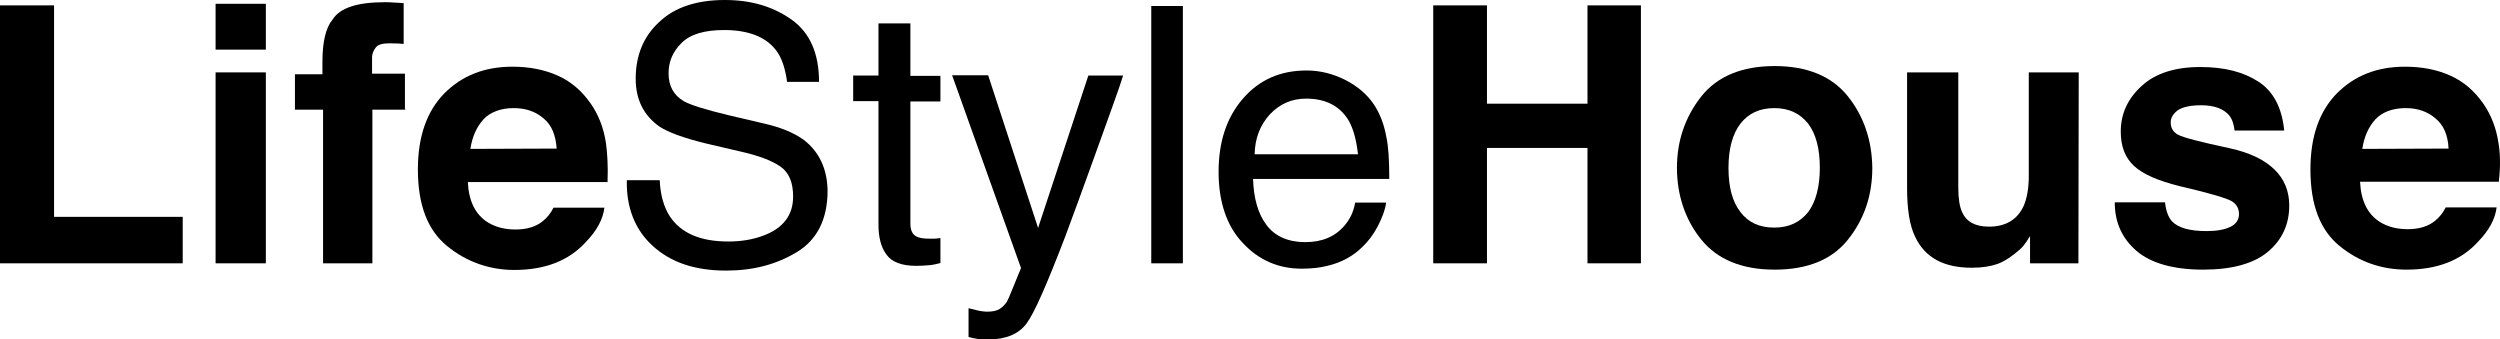
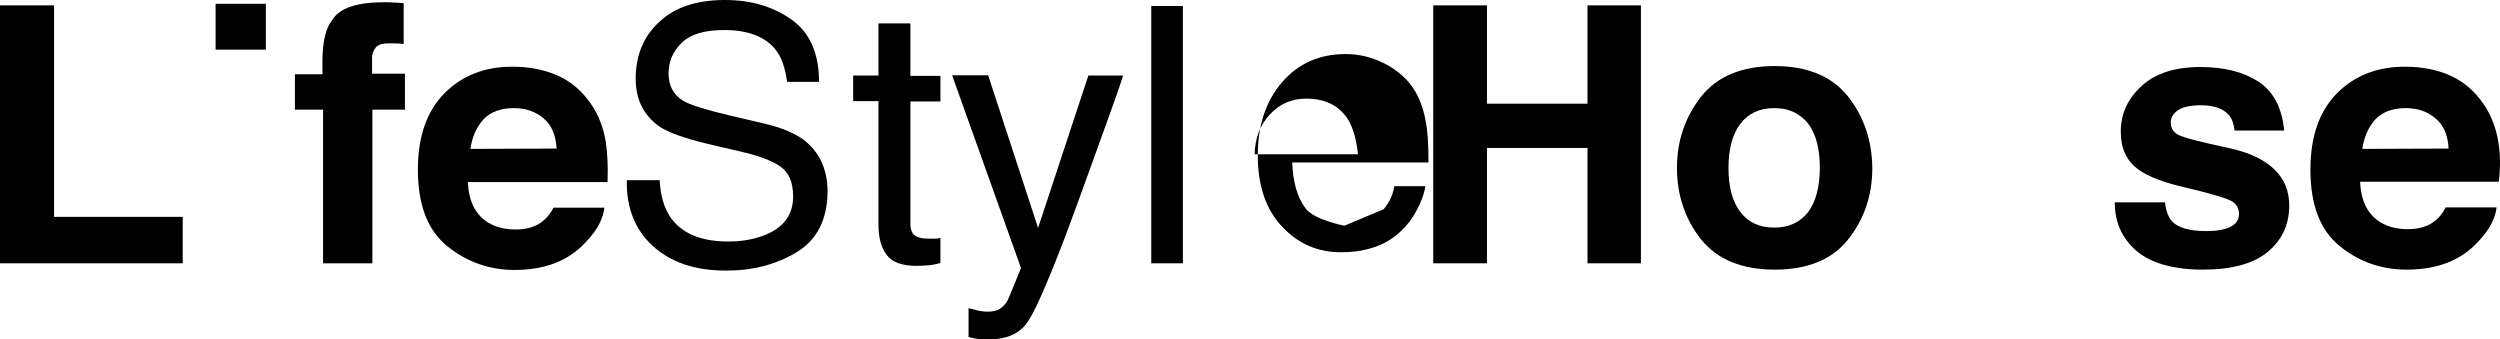
<svg xmlns="http://www.w3.org/2000/svg" id="_レイヤー_2" viewBox="0 0 790.87 107.4">
  <g id="_レイヤー_1-2">
    <polygon points="57.8 83.3 0 83.3 0 1.7 17.1 1.7 17.1 68.6 57.8 68.6 57.8 83.3" />
-     <rect x="68.2" y="22.9" width="15.9" height="60.4" />
    <rect x="68.2" y="1.2" width="15.9" height="14.5" />
    <path d="M128.2,34.7h-10.4s0,48.6,0,48.6h-15.6v-48.6s-8.9,0-8.9,0v-11.2h8.7s0-3.9,0-3.9c0-6.5,1.1-10.9,3.2-13.4,2.3-3.7,7.8-5.5,16.5-5.5,1,0,1.9,0,2.7.1.8,0,1.9.1,3.3.2v12.9c-.9-.1-2.3-.2-4.5-.2s-3.6.4-4.3,1.3c-.8,1-1.2,2.1-1.2,3.2v5.1s10.4,0,10.4,0v11.1s.1,0,.1,0v.3h0Z" />
    <path d="M252,79.8c-6.5,3.9-13.8,5.8-22.3,5.8-9.9,0-17.5-2.6-23.2-7.8-5.6-5.1-8.4-12.1-8.2-20.8h10.4c.2,4.7,1.3,8.4,3.1,11.3,3.6,5.5,9.8,8.1,18.6,8.1,4,0,7.7-.6,10.9-1.8,6.4-2.3,9.6-6.5,9.6-12.4,0-4.5-1.3-7.6-4-9.5s-7-3.5-12.8-4.8l-10.7-2.5c-7-1.7-11.9-3.5-14.7-5.3-5-3.5-7.6-8.5-7.6-15.2,0-7.4,2.5-13.4,7.4-17.9C213.4,2.3,220.4,0,229.3,0c8.4,0,15.3,2.1,21.1,6.2s8.7,10.7,8.7,19.7h-10.1c-.6-4.3-1.7-7.7-3.5-10-3.2-4.2-8.7-6.4-16.4-6.4-6.2,0-10.7,1.3-13.5,4.1-2.8,2.8-4.1,5.9-4.1,9.6,0,4,1.6,6.9,4.8,8.8,2.1,1.2,6.9,2.7,14.4,4.5l11.1,2.6c5.3,1.2,9.5,3,12.4,5.1,5,3.8,7.6,9.4,7.6,16.5-.1,8.7-3.3,15.2-9.8,19.1Z" />
    <path d="M297.5,32.1h-9.5s0,38.7,0,38.7c0,2.1.7,3.5,2.1,4.1.8.4,2.1.6,3.9.6h1.6c.6,0,1.2-.1,1.9-.2v7.9c-1.1.3-2.3.6-3.6.7-1.2.1-2.6.2-4,.2-4.7,0-7.8-1.2-9.5-3.6-1.7-2.3-2.5-5.5-2.5-9.4v-39.1s-8,0-8,0v-8.1h8s0-16.5,0-16.5h10.1v16.6s9.5,0,9.5,0v8.1h0Z" />
    <path d="M346.1,49.9c-3.7,10.2-6.7,18.5-9.1,24.9-5.8,15.1-9.8,24.3-12.3,27.6-2.5,3.3-6.5,5-12.3,5-1.4,0-2.5,0-3.2-.2-.8-.1-1.7-.3-2.8-.6v-9.1c1.8.4,3,.8,3.8.9s1.4.2,2,.2c1.9,0,3.2-.3,4.1-.9.9-.6,1.6-1.3,2.2-2.2.2-.3.9-1.8,2-4.6s2-4.8,2.5-6.1l-21.8-61h11.4s15.8,48.3,15.8,48.3l15.9-48.2h11c-1.2,3.9-4.3,12.4-9.2,26Z" />
    <rect x="364.2" y="1.9" width="10" height="81.4" />
    <polygon points="519.1 83.3 502.2 83.3 502.2 46.8 470.4 46.8 470.4 83.3 453.4 83.3 453.4 1.7 470.4 1.7 470.4 32.8 502.2 32.8 502.2 1.7 519.1 1.7 519.1 83.3" />
-     <path d="M657.5,83.3h-15.3v-8.6c-.1.2-.6.8-1.1,1.7-.6.9-1.3,1.8-2.1,2.5-2.5,2.2-4.9,3.8-7.1,4.6-2.3.8-5,1.2-8.1,1.2-8.9,0-14.8-3.2-17.9-9.7-1.8-3.6-2.6-8.8-2.6-15.6V22.9h16.2v36.4c0,3.5.4,6,1.2,7.8,1.4,3.1,4.2,4.6,8.5,4.6,5.3,0,9-2.2,11-6.6,1-2.3,1.6-5.5,1.6-9.4V22.9h15.8s-.1,60.4-.1,60.4h0Z" />
    <path d="M717.5,79.6c-4.5,3.8-11.4,5.7-20.6,5.7s-16.5-2-21.1-6c-4.6-4-6.8-9.1-6.8-15.3h15.9c.3,2.8,1.1,4.8,2.2,6,2,2.1,5.6,3.1,10.9,3.1,3.1,0,5.6-.4,7.5-1.3,1.9-.9,2.8-2.3,2.8-4.1s-.8-3.1-2.2-4-7-2.6-16.5-4.8c-6.9-1.7-11.7-3.8-14.5-6.4-2.8-2.6-4.2-6.1-4.2-10.9,0-5.6,2.2-10.4,6.6-14.4,4.3-4,10.6-6,18.5-6s13.7,1.6,18.4,4.6,7.5,8.2,8.2,15.5h-15.7c-.2-2-.8-3.7-1.7-4.8-1.8-2.1-4.7-3.2-8.9-3.2-3.5,0-5.9.6-7.4,1.6-1.4,1.1-2.2,2.3-2.2,3.8,0,1.8.8,3.1,2.3,3.9,1.6.9,7,2.3,16.4,4.3,6.4,1.4,11,3.7,14.1,6.7s4.7,6.8,4.7,11.4c0,5.9-2.2,10.8-6.7,14.6Z" />
    <path d="M191.7,45.3c-.7-4.7-2.3-8.9-4.8-12.5-2.8-4-6.2-7-10.5-8.9s-9-2.8-14.3-2.8c-8.8,0-15.9,2.8-21.5,8.4-5.6,5.7-8.4,13.7-8.4,24.1,0,11.3,3.1,19.2,9.2,24.2s13.4,7.6,21.3,7.6c9.7,0,17.2-2.9,22.6-8.8,3.6-3.7,5.5-7.4,5.9-10.9h-16.1c-.9,1.8-2,3.1-3.2,4.1-2.2,1.9-5.2,2.8-8.8,2.8-3.3,0-6.2-.7-8.7-2.2-4-2.5-6.1-6.7-6.4-12.8h44.2c.2-5.3-.1-9.3-.5-12.3ZM148.8,47.1c.6-3.9,2-7,4.2-9.4,2.2-2.3,5.5-3.5,9.5-3.5,3.7,0,6.8,1,9.4,3.2,2.6,2.1,3.9,5.3,4.2,9.6l-27.3.1h0Z" />
-     <path d="M425.3,71.4c-3,3.5-7.1,5.2-12.4,5.2s-9.6-1.8-12.3-5.5c-2.7-3.6-4-8.5-4.2-14.5h43.1c0-6-.3-10.4-.9-13.1-.7-4-2-7.5-4-10.5-2.1-3.1-5.1-5.7-9-7.7-4-2-8-3-12.3-3-8.2,0-14.9,2.9-20.1,8.9s-7.7,13.7-7.7,23.2,2.6,17.2,7.7,22.5c5.1,5.5,11.4,8.1,18.6,8.1,3,0,5.8-.3,8.1-.9,4.3-1,8.1-3,11.1-6,1.8-1.7,3.5-3.9,4.9-6.6,1.4-2.8,2.3-5.1,2.6-7.4h-9.8c-.5,3-1.7,5.3-3.4,7.3ZM401.7,36.2c3.1-3.3,6.9-5,11.5-5,6.4,0,10.9,2.5,13.6,7.2,1.4,2.6,2.3,6,2.8,10.4h-32.7c.1-5,1.7-9.2,4.8-12.6Z" />
+     <path d="M425.3,71.4s-9.6-1.8-12.3-5.5c-2.7-3.6-4-8.5-4.2-14.5h43.1c0-6-.3-10.4-.9-13.1-.7-4-2-7.5-4-10.5-2.1-3.1-5.1-5.7-9-7.7-4-2-8-3-12.3-3-8.2,0-14.9,2.9-20.1,8.9s-7.7,13.7-7.7,23.2,2.6,17.2,7.7,22.5c5.1,5.5,11.4,8.1,18.6,8.1,3,0,5.8-.3,8.1-.9,4.3-1,8.1-3,11.1-6,1.8-1.7,3.5-3.9,4.9-6.6,1.4-2.8,2.3-5.1,2.6-7.4h-9.8c-.5,3-1.7,5.3-3.4,7.3ZM401.7,36.2c3.1-3.3,6.9-5,11.5-5,6.4,0,10.9,2.5,13.6,7.2,1.4,2.6,2.3,6,2.8,10.4h-32.7c.1-5,1.7-9.2,4.8-12.6Z" />
    <path d="M584.6,30.5c-5.1-6.4-12.9-9.6-23.2-9.6-10.3,0-18.1,3.2-23.2,9.6-5.1,6.5-7.7,14-7.7,22.6s2.6,16.4,7.7,22.7c5.1,6.3,12.9,9.5,23.2,9.5s18.1-3.1,23.2-9.5c5.1-6.4,7.7-13.9,7.7-22.7-.1-8.7-2.7-16.3-7.7-22.6ZM572,67.1c-2.6,3.2-6,4.9-10.7,4.9s-8.2-1.6-10.7-4.9c-2.6-3.3-3.8-8-3.8-14s1.3-10.8,3.8-14c2.5-3.2,6-4.9,10.7-4.9s8.1,1.7,10.7,4.9c2.5,3.3,3.7,8,3.7,14s-1.3,10.8-3.7,14Z" />
    <path d="M790.4,45.3c-.7-4.7-2.3-8.9-4.8-12.5-2.8-4-6.2-7-10.5-8.9-4.2-1.9-9-2.8-14.3-2.8-8.8,0-15.9,2.8-21.5,8.4-5.6,5.7-8.4,13.7-8.4,24.1,0,11.3,3.1,19.2,9.2,24.2,6.1,5,13.3,7.5,21.2,7.5,9.7,0,17.2-2.9,22.6-8.8,3.6-3.7,5.5-7.4,5.9-10.9h-16.1c-.9,1.8-2,3.1-3.2,4.1-2.2,1.9-5.2,2.8-8.8,2.8-3.3,0-6.2-.7-8.7-2.2-4-2.5-6.1-6.7-6.4-12.8h43.9c.6-5.2.4-9.2-.1-12.2ZM747.3,47.1c.6-3.9,2-7,4.2-9.4,2.2-2.3,5.5-3.5,9.5-3.5,3.7,0,6.8,1,9.4,3.2,2.6,2.1,4,5.3,4.2,9.6l-27.3.1h0Z" />
  </g>
</svg>